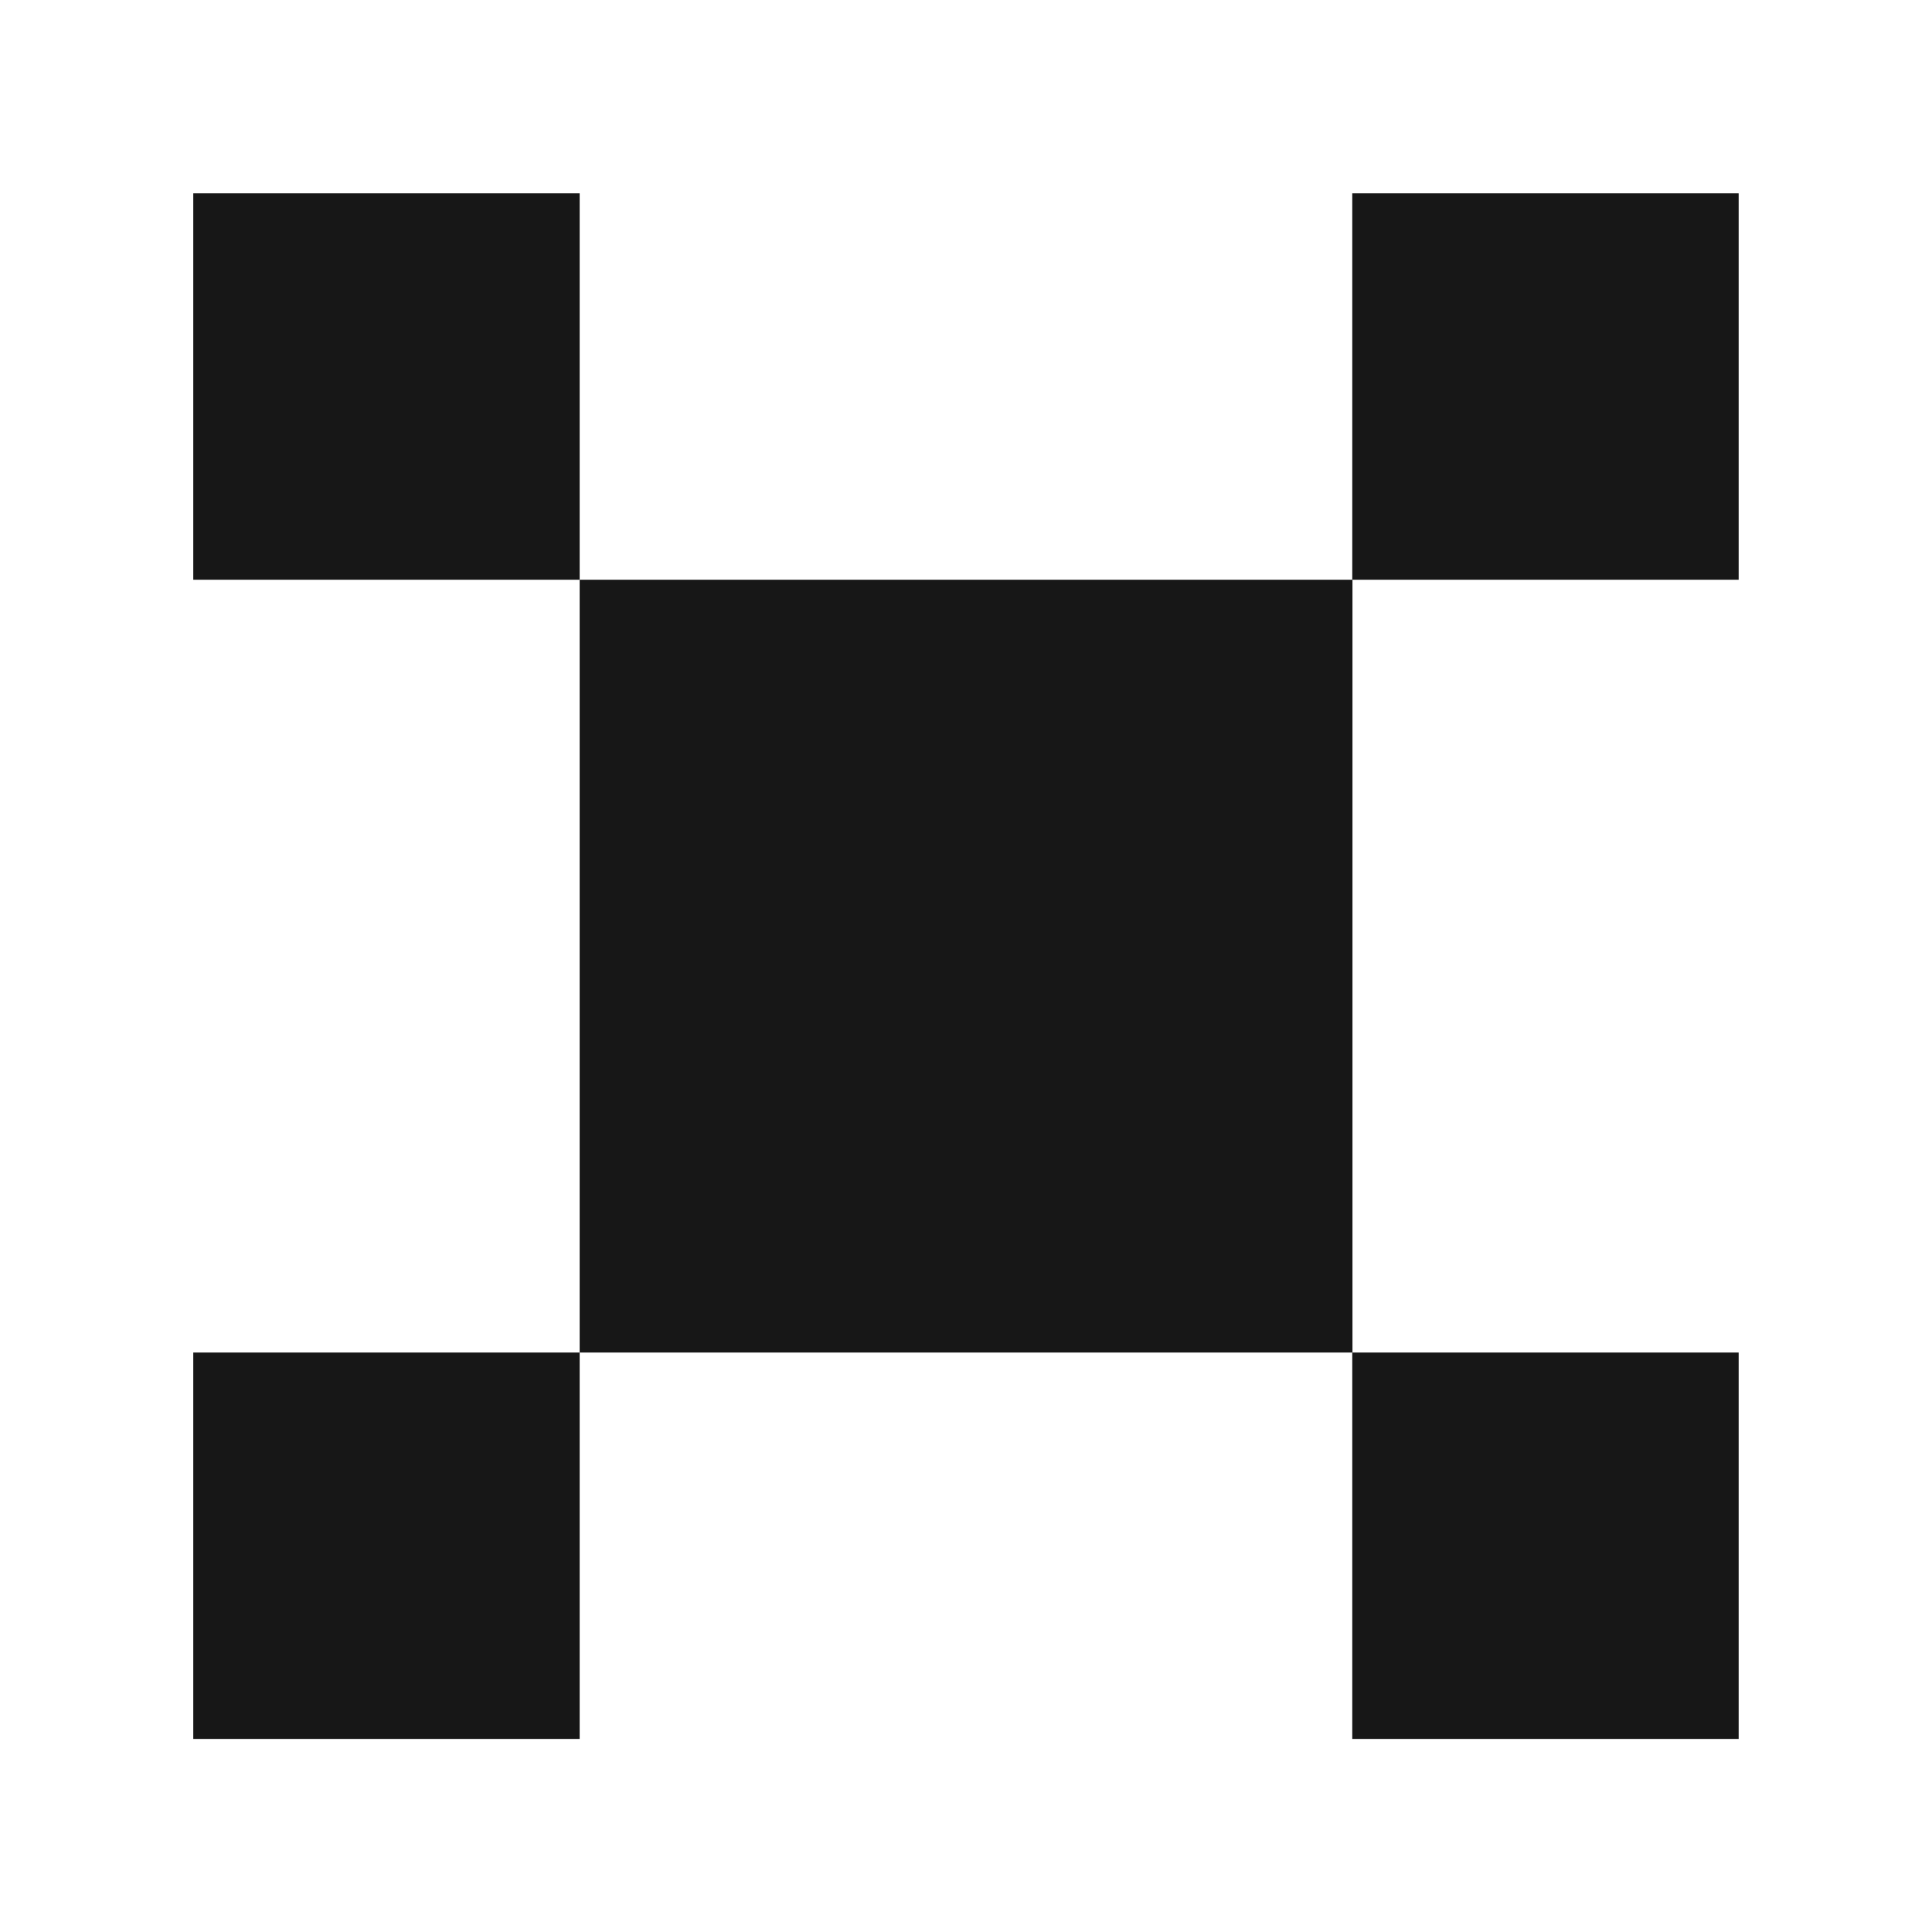
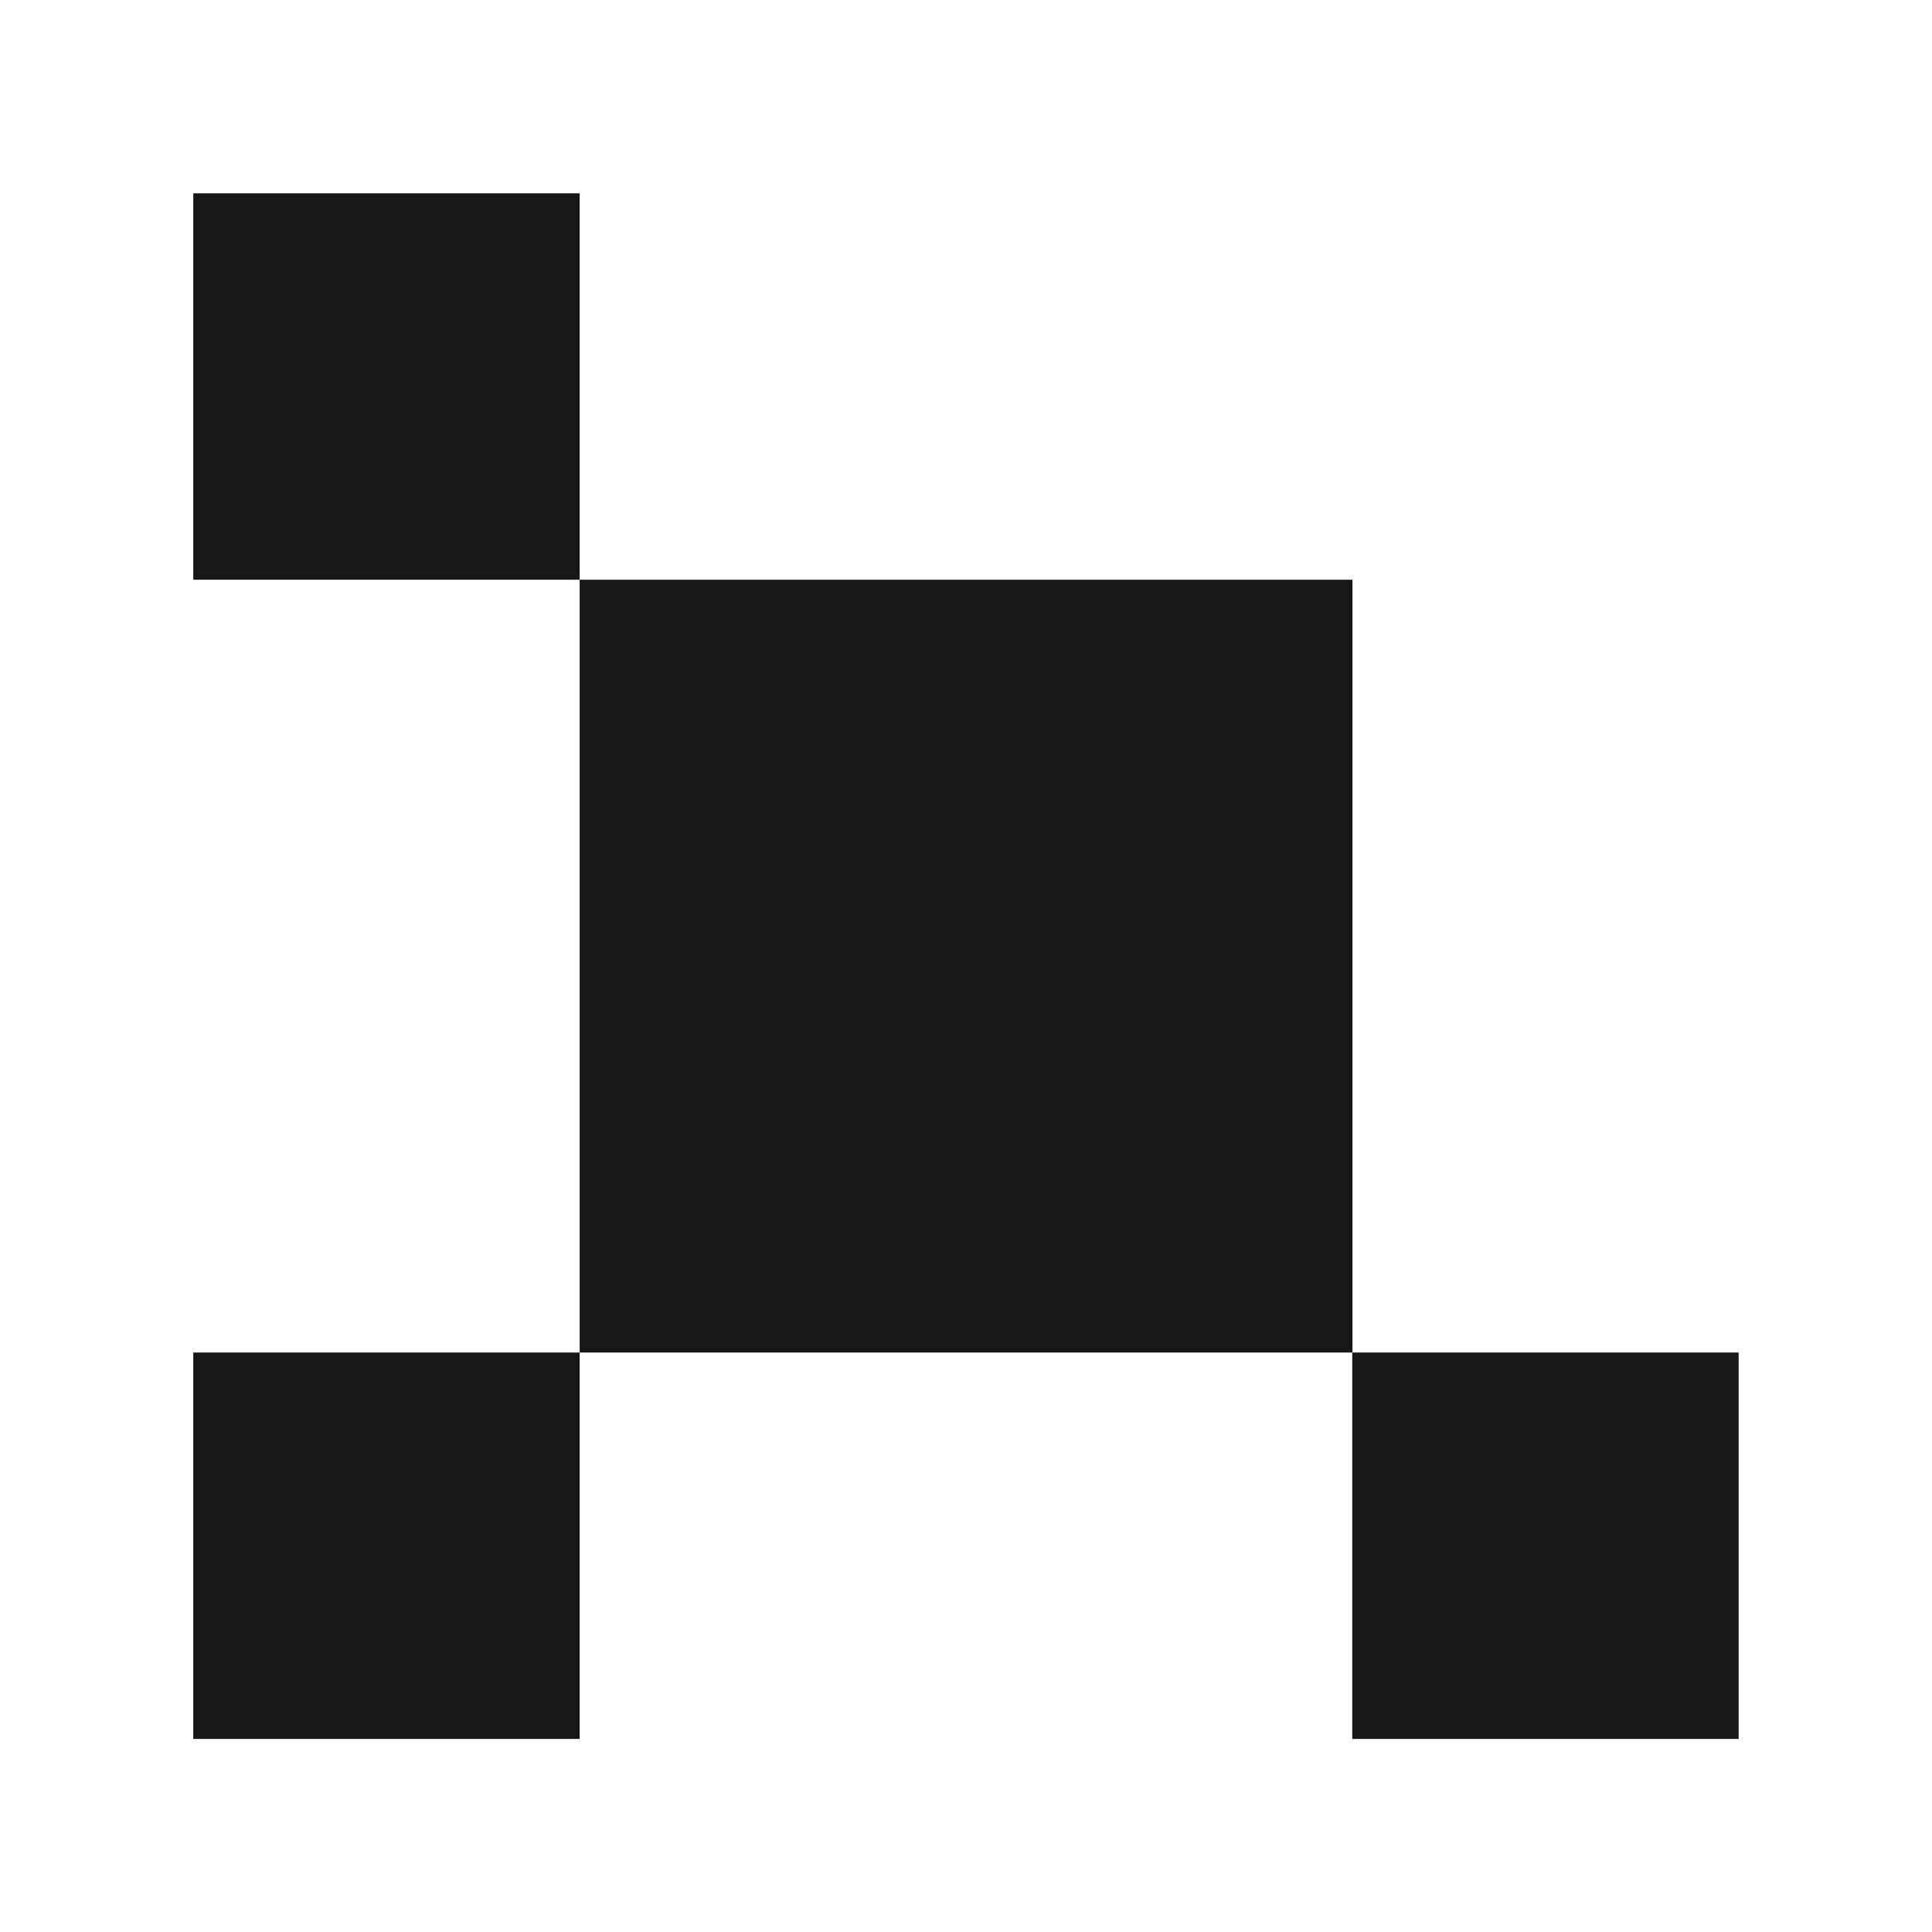
<svg xmlns="http://www.w3.org/2000/svg" width="115" height="115" viewBox="0 0 115 115" fill="none">
  <rect x="34.504" y="34.508" width="46" height="46" fill="#171717" />
  <rect x="34.504" y="34.508" width="23" height="23" transform="rotate(180 34.504 34.508)" fill="#171717" />
  <rect x="34.504" y="103.508" width="23" height="23" transform="rotate(180 34.504 103.508)" fill="#171717" />
-   <rect x="103.492" y="34.508" width="23" height="23" transform="rotate(180 103.492 34.508)" fill="#171717" />
  <rect x="103.492" y="103.508" width="23" height="23" transform="rotate(180 103.492 103.508)" fill="#171717" />
</svg>